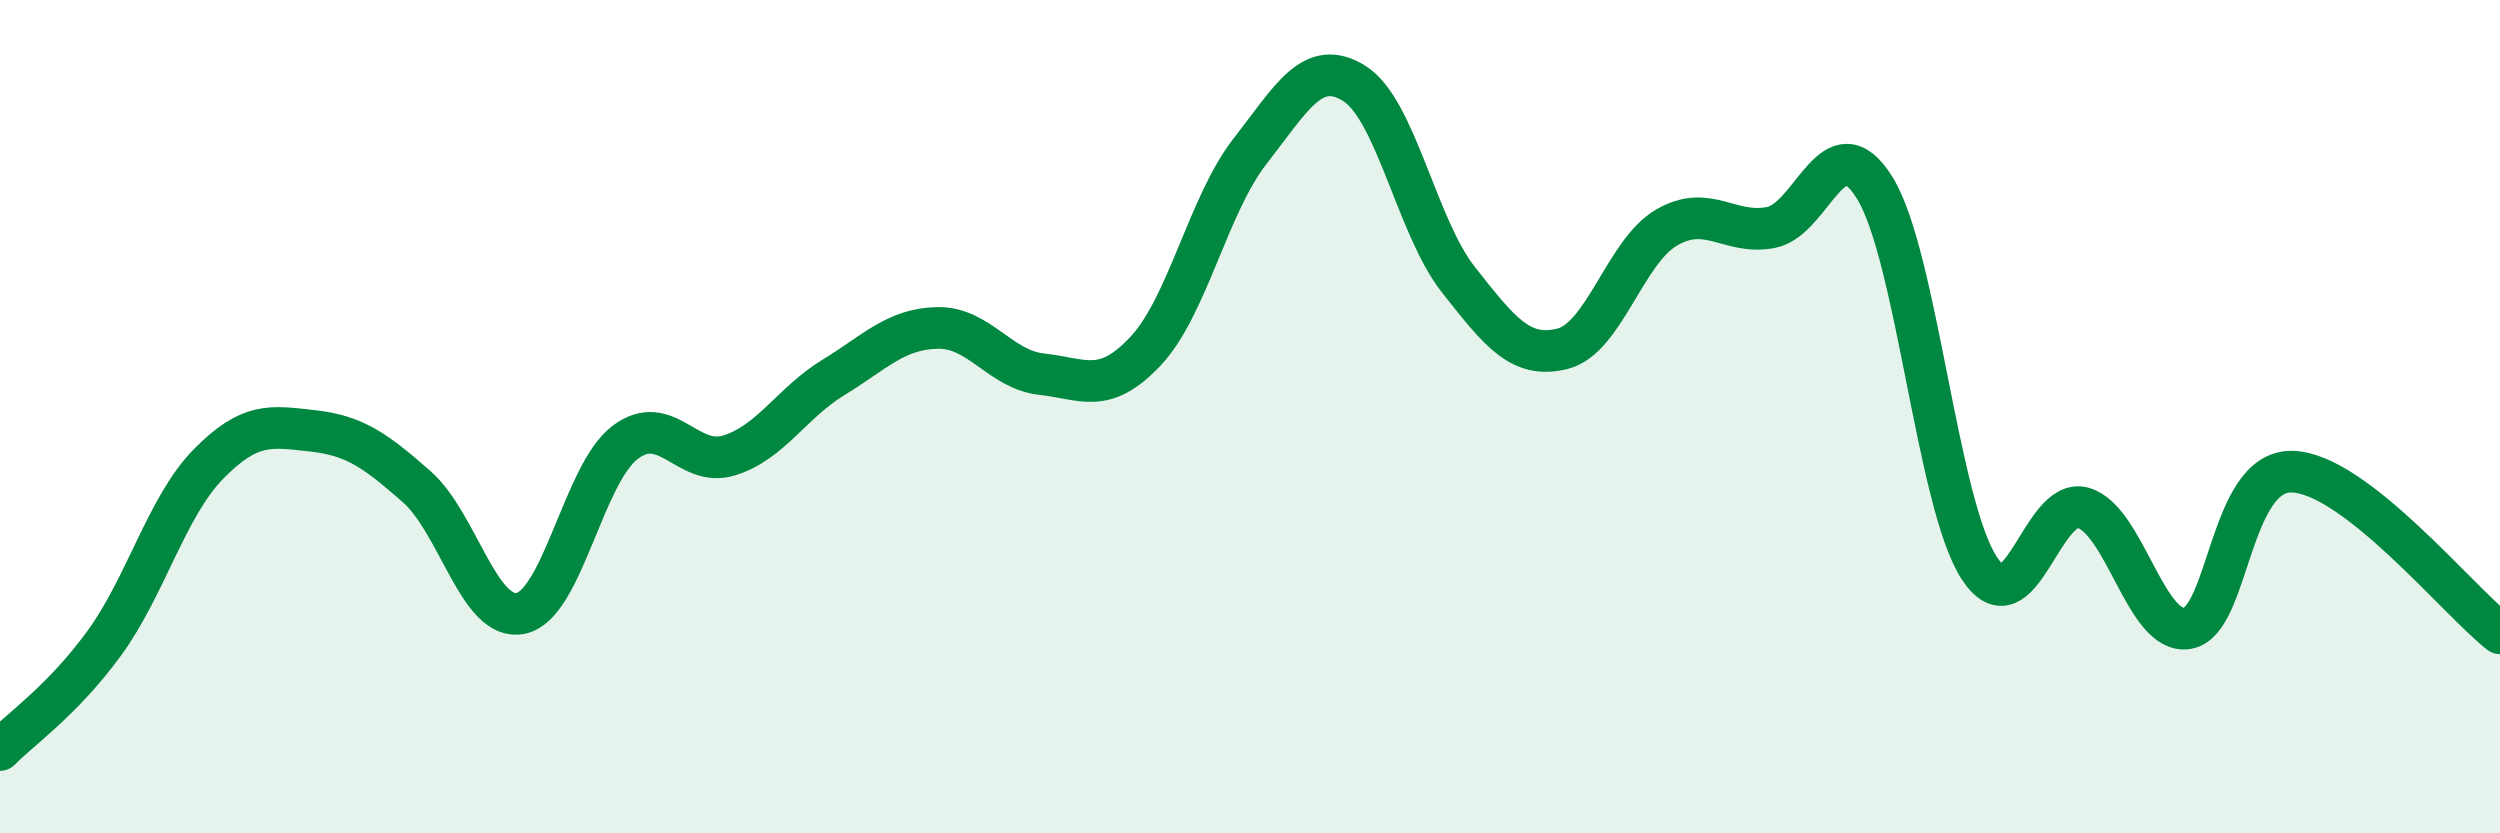
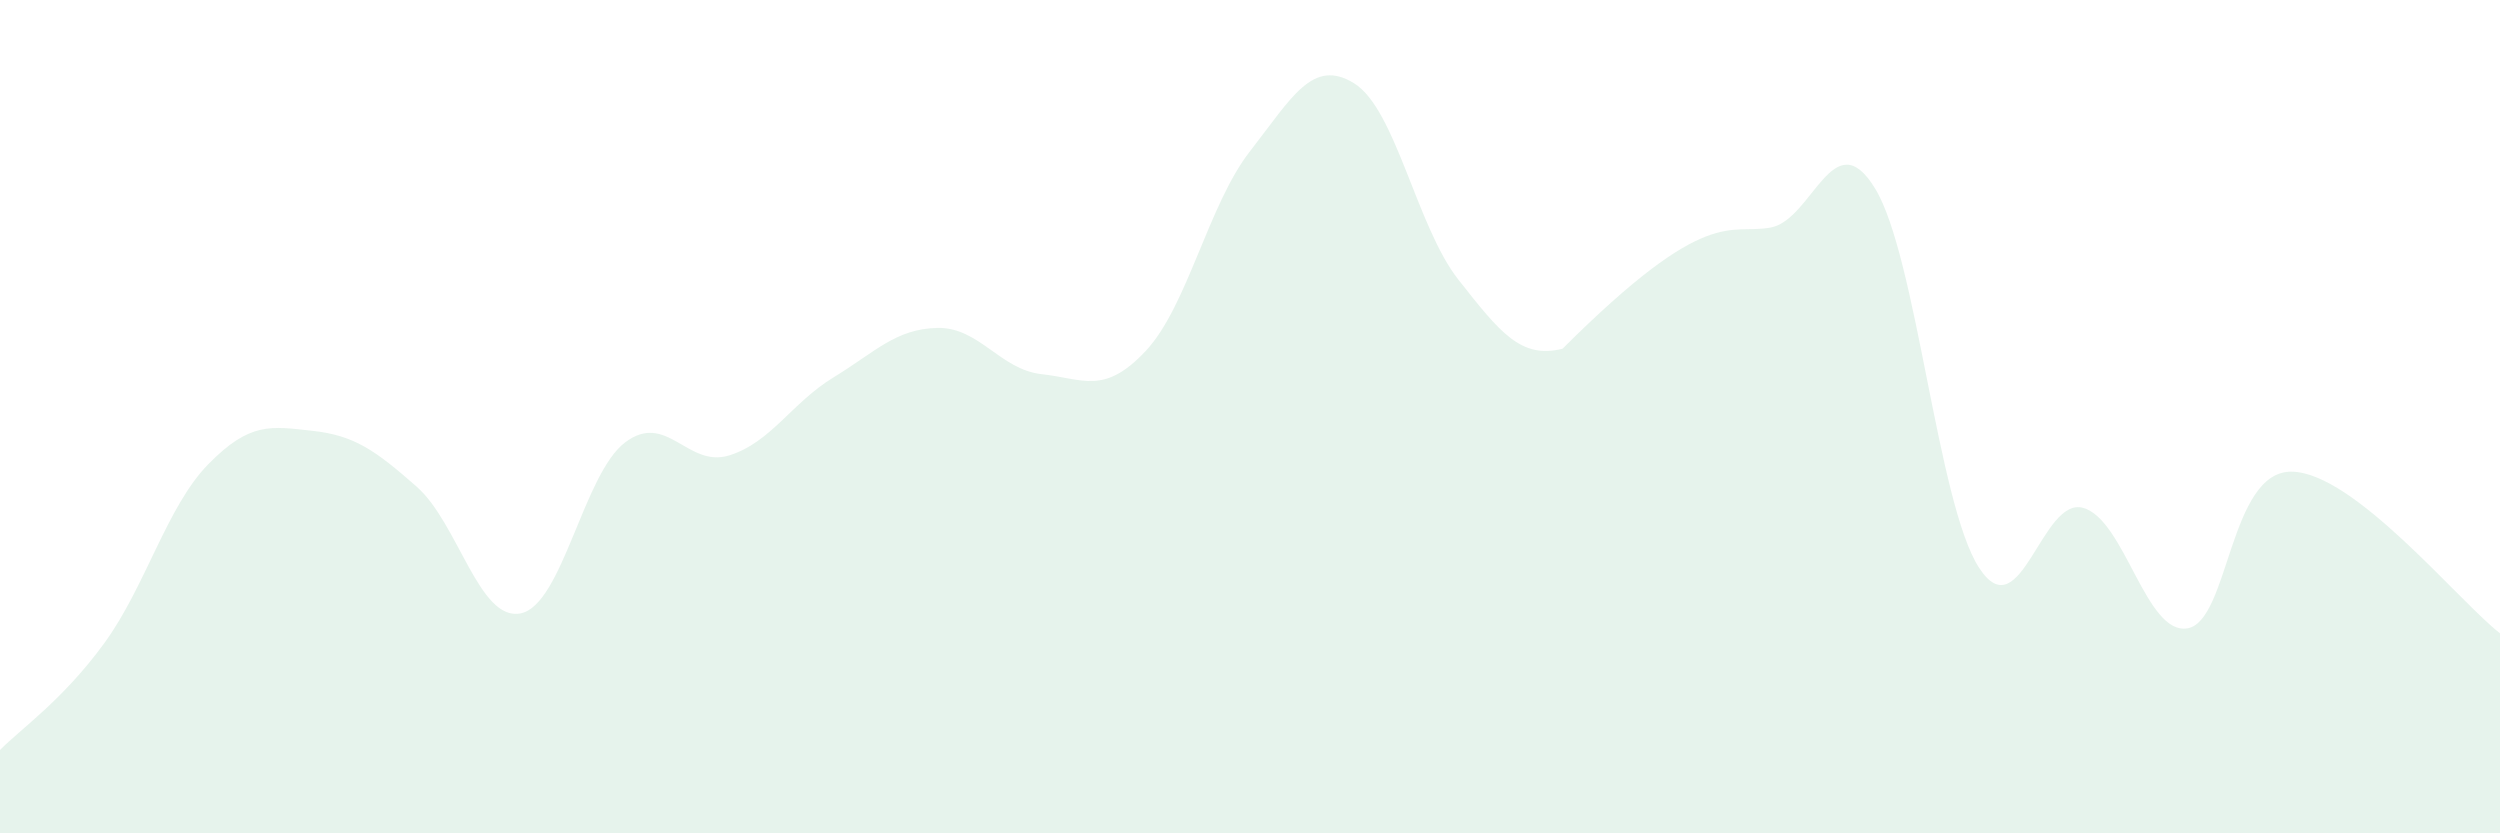
<svg xmlns="http://www.w3.org/2000/svg" width="60" height="20" viewBox="0 0 60 20">
-   <path d="M 0,18 C 0.5,17.49 1.5,16.81 2.5,15.44 C 3.5,14.07 4,12.16 5,11.14 C 6,10.12 6.5,10.23 7.5,10.34 C 8.5,10.45 9,10.8 10,11.68 C 11,12.56 11.5,14.93 12.5,14.72 C 13.5,14.51 14,11.38 15,10.62 C 16,9.86 16.5,11.24 17.5,10.93 C 18.5,10.62 19,9.67 20,9.06 C 21,8.45 21.5,7.89 22.5,7.87 C 23.5,7.85 24,8.87 25,8.98 C 26,9.09 26.5,9.49 27.5,8.42 C 28.5,7.35 29,4.91 30,3.63 C 31,2.35 31.5,1.38 32.5,2 C 33.5,2.62 34,5.44 35,6.71 C 36,7.98 36.5,8.62 37.5,8.37 C 38.5,8.12 39,6.04 40,5.46 C 41,4.88 41.5,5.65 42.5,5.46 C 43.5,5.27 44,2.89 45,4.52 C 46,6.15 46.5,12.1 47.5,13.63 C 48.5,15.16 49,11.9 50,12.19 C 51,12.48 51.5,15.25 52.5,15.08 C 53.5,14.91 53.5,11.3 55,11.32 C 56.5,11.34 59,14.42 60,15.2L60 20L0 20Z" fill="#008740" opacity="0.1" stroke-linecap="round" stroke-linejoin="round" />
-   <path d="M 0,18 C 0.5,17.49 1.5,16.81 2.5,15.44 C 3.5,14.07 4,12.16 5,11.14 C 6,10.12 6.5,10.23 7.5,10.34 C 8.5,10.45 9,10.8 10,11.68 C 11,12.56 11.5,14.93 12.5,14.72 C 13.5,14.51 14,11.38 15,10.62 C 16,9.86 16.5,11.24 17.5,10.93 C 18.5,10.62 19,9.67 20,9.06 C 21,8.45 21.5,7.89 22.5,7.87 C 23.5,7.85 24,8.87 25,8.98 C 26,9.09 26.5,9.49 27.5,8.42 C 28.5,7.35 29,4.91 30,3.63 C 31,2.35 31.5,1.38 32.5,2 C 33.5,2.62 34,5.44 35,6.71 C 36,7.98 36.5,8.62 37.5,8.37 C 38.5,8.12 39,6.04 40,5.46 C 41,4.88 41.5,5.65 42.5,5.46 C 43.5,5.27 44,2.89 45,4.52 C 46,6.15 46.5,12.1 47.5,13.63 C 48.5,15.16 49,11.9 50,12.19 C 51,12.48 51.5,15.25 52.5,15.08 C 53.5,14.91 53.5,11.3 55,11.32 C 56.5,11.34 59,14.42 60,15.2" stroke="#008740" stroke-width="1" fill="none" stroke-linecap="round" stroke-linejoin="round" />
+   <path d="M 0,18 C 0.5,17.49 1.5,16.81 2.5,15.44 C 3.5,14.07 4,12.16 5,11.14 C 6,10.12 6.5,10.23 7.5,10.34 C 8.5,10.45 9,10.8 10,11.68 C 11,12.56 11.5,14.93 12.5,14.72 C 13.5,14.51 14,11.38 15,10.62 C 16,9.86 16.5,11.24 17.5,10.93 C 18.5,10.62 19,9.67 20,9.06 C 21,8.45 21.5,7.89 22.5,7.87 C 23.5,7.85 24,8.87 25,8.98 C 26,9.09 26.5,9.49 27.5,8.42 C 28.5,7.35 29,4.91 30,3.63 C 31,2.35 31.5,1.38 32.5,2 C 33.5,2.62 34,5.44 35,6.71 C 36,7.98 36.5,8.62 37.5,8.37 C 41,4.88 41.5,5.65 42.5,5.46 C 43.5,5.27 44,2.89 45,4.52 C 46,6.15 46.5,12.1 47.5,13.63 C 48.5,15.16 49,11.9 50,12.19 C 51,12.48 51.5,15.25 52.5,15.08 C 53.5,14.91 53.5,11.3 55,11.32 C 56.5,11.34 59,14.42 60,15.2L60 20L0 20Z" fill="#008740" opacity="0.1" stroke-linecap="round" stroke-linejoin="round" />
</svg>